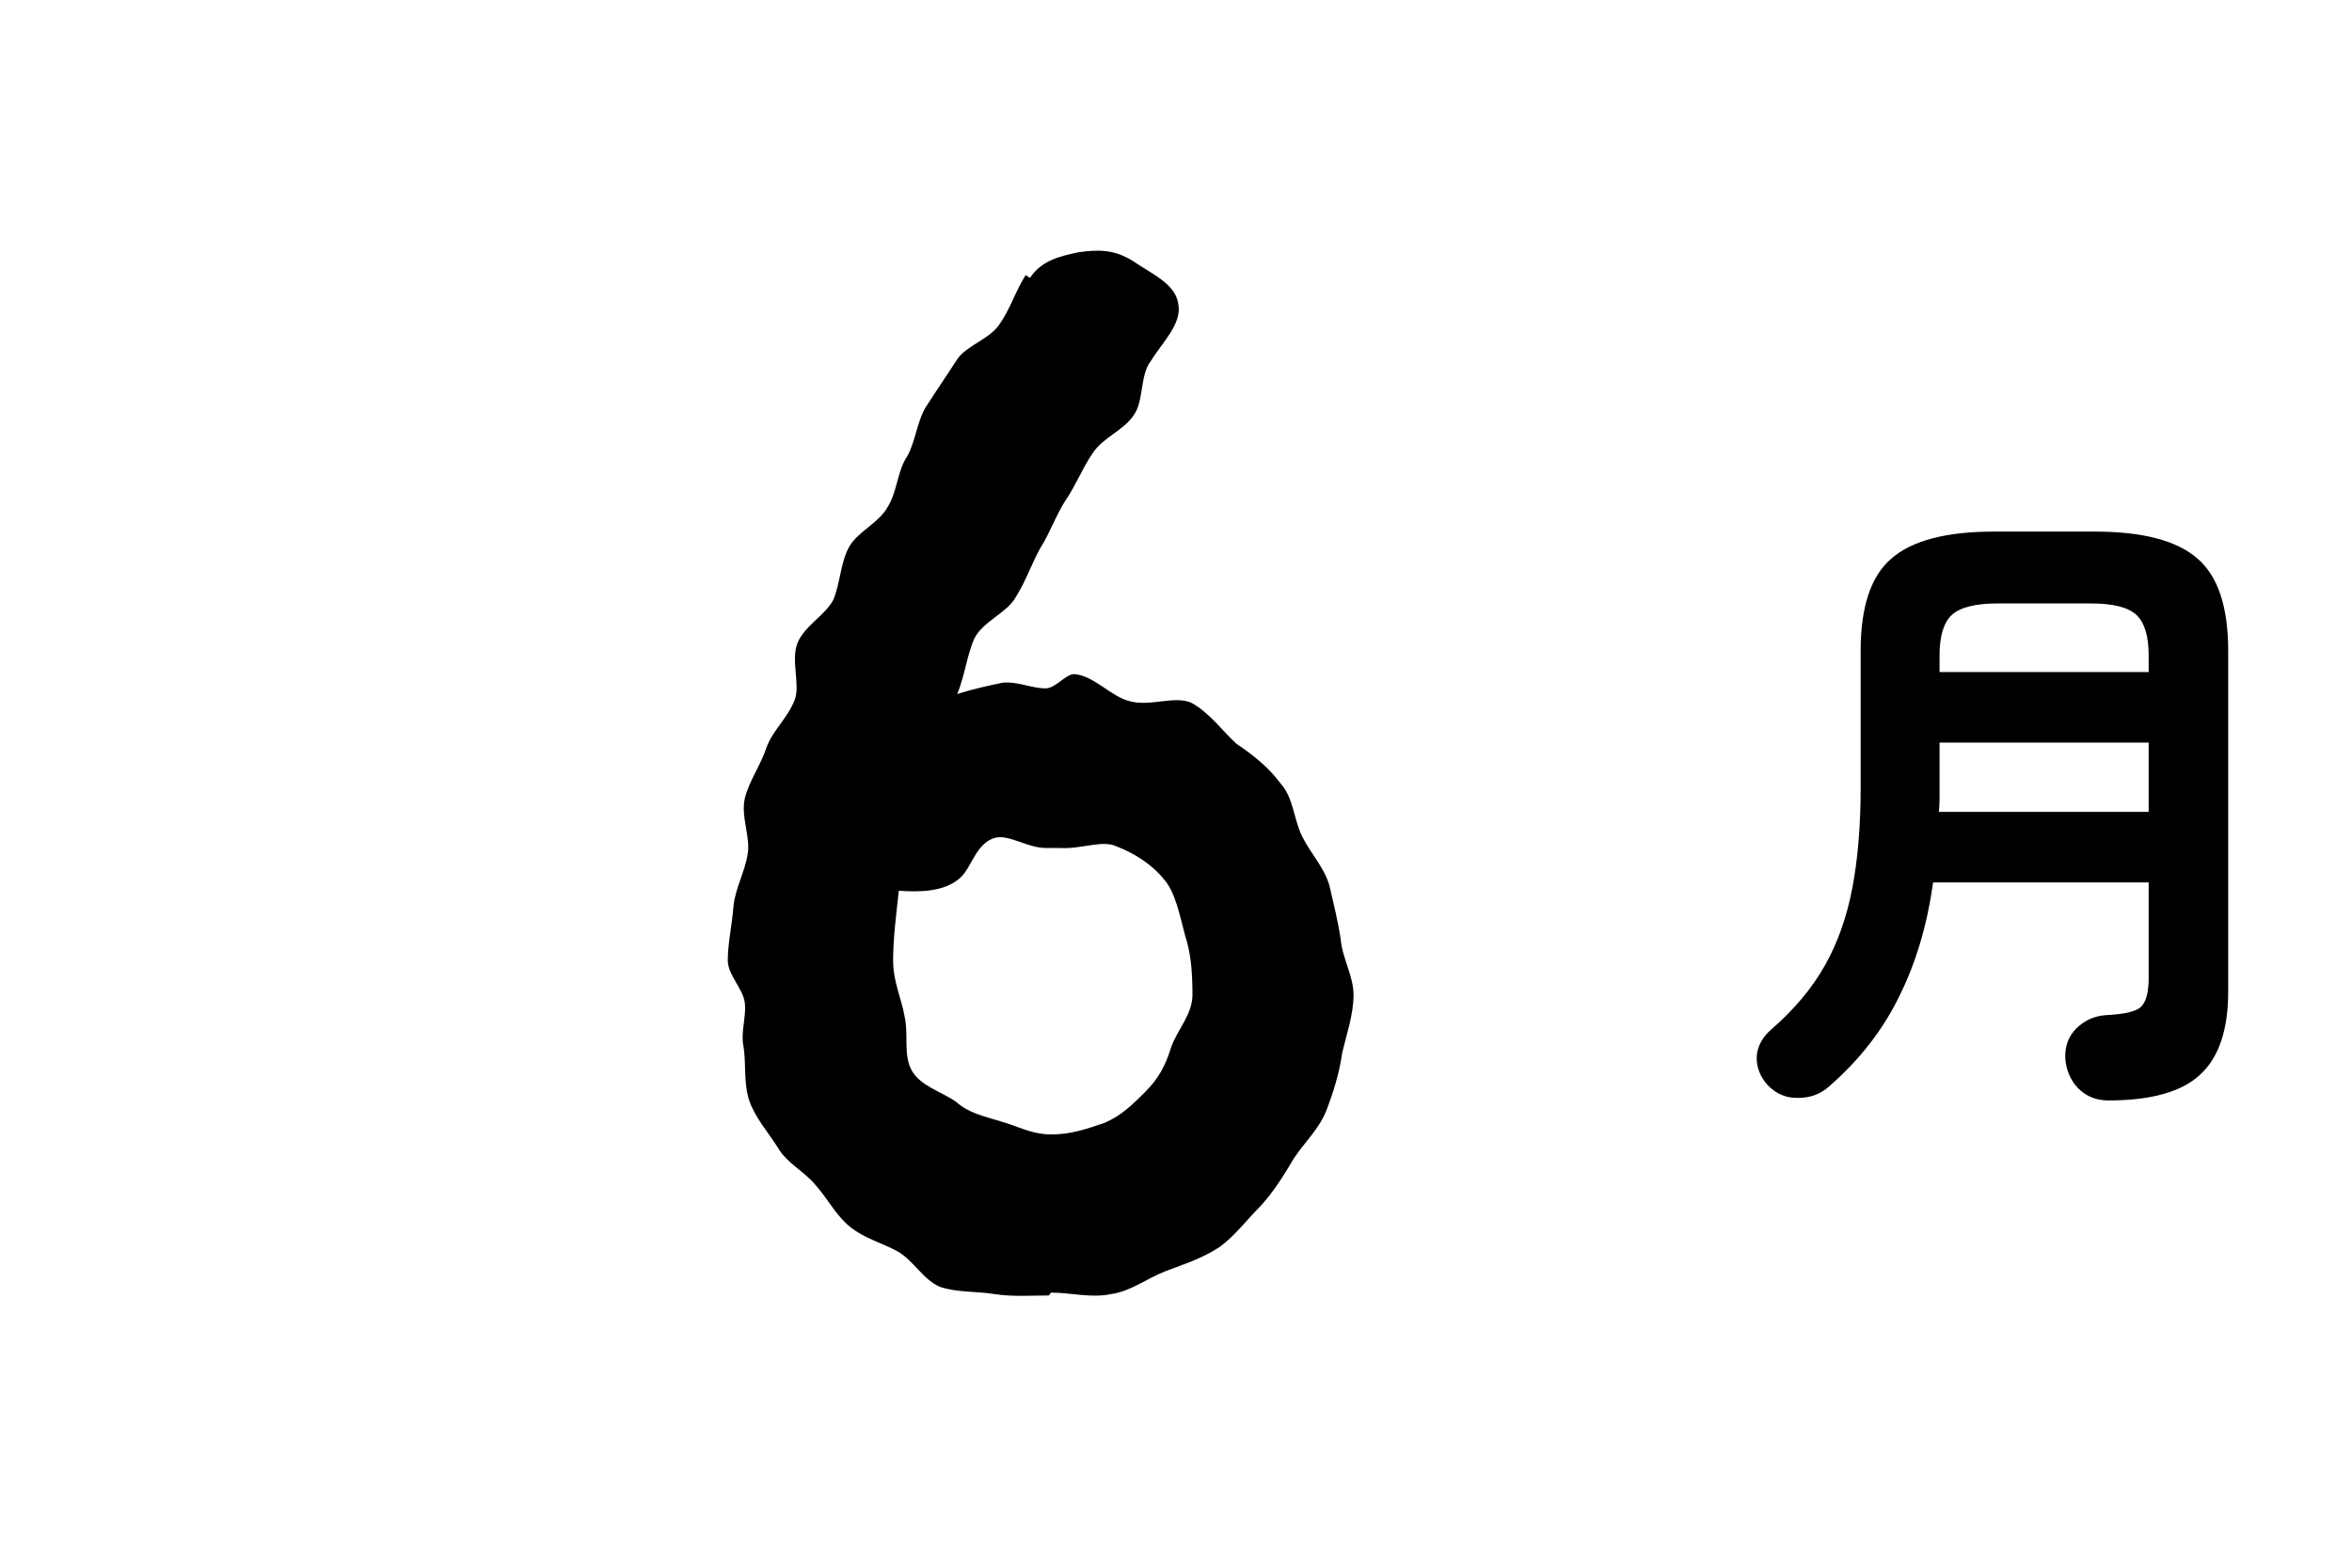
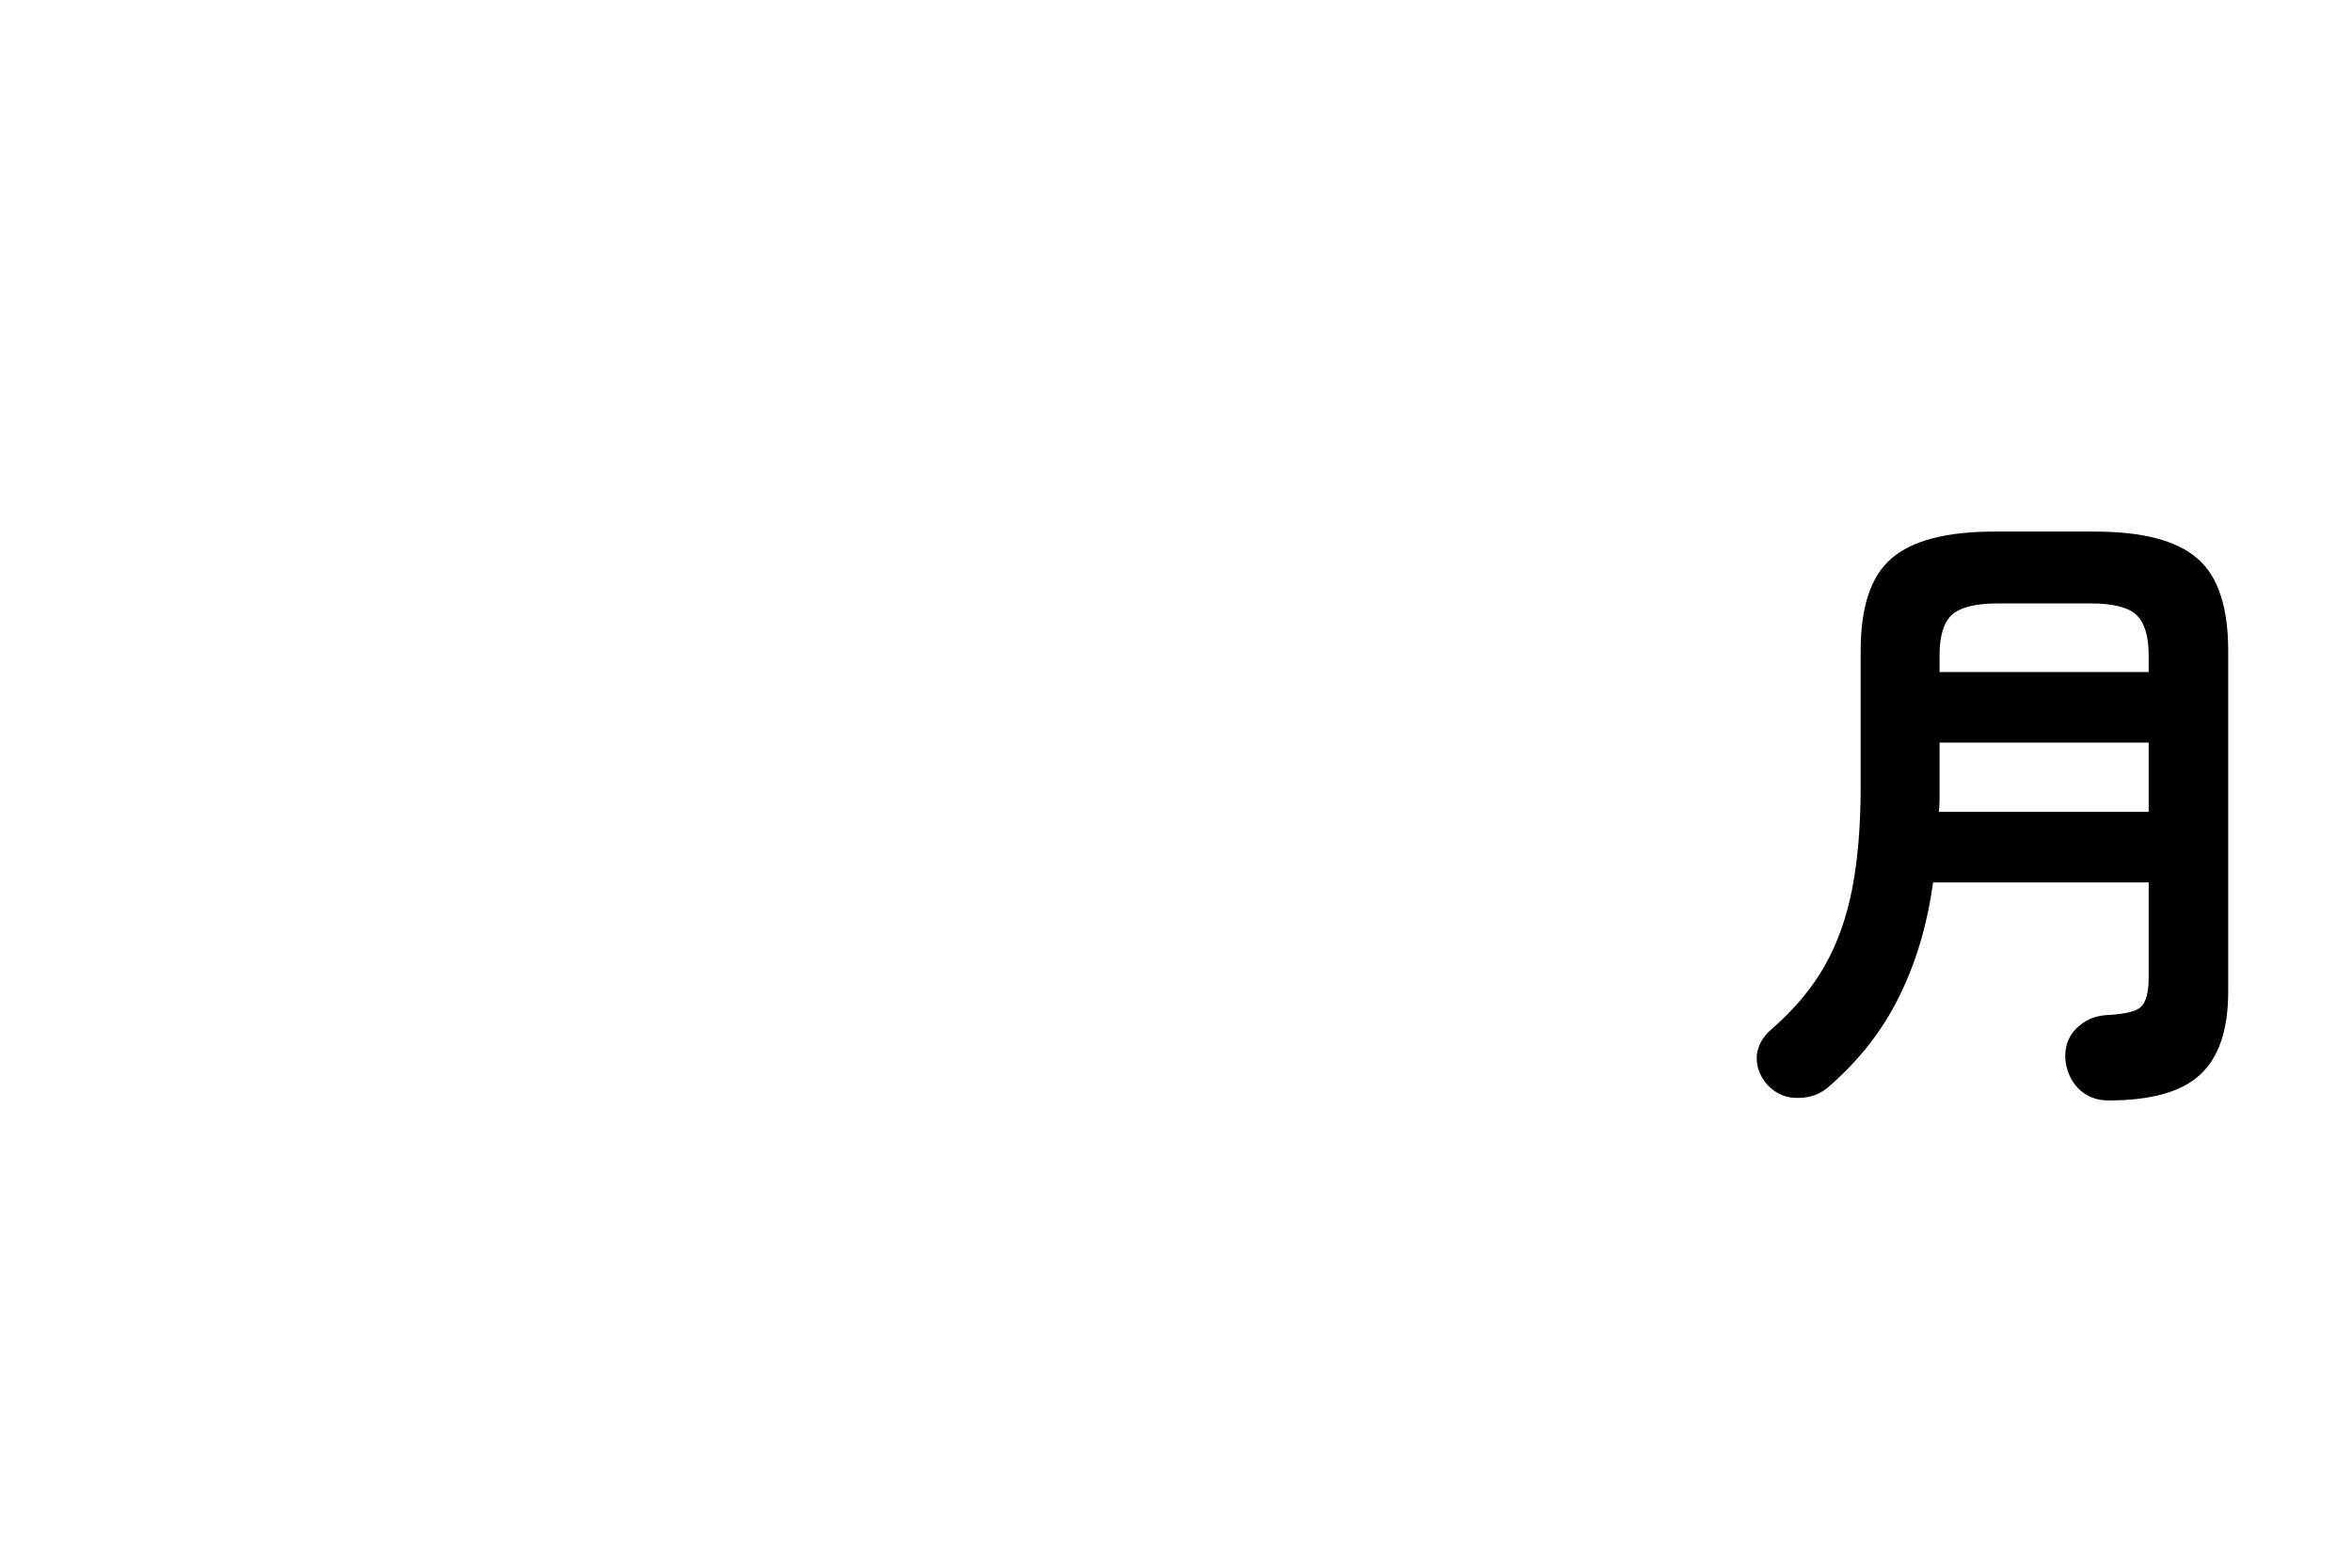
<svg xmlns="http://www.w3.org/2000/svg" width="66" height="44" viewBox="0 0 66 44" fill="none">
-   <path d="M33.462 27.92C33.462 27.32 33.422 26.76 33.262 26.28C33.102 25.68 32.982 25.04 32.662 24.68C32.342 24.28 31.862 23.96 31.342 23.76C30.942 23.56 30.342 23.84 29.742 23.8C29.622 23.8 29.502 23.8 29.342 23.8C28.822 23.8 28.302 23.4 27.902 23.52C27.382 23.68 27.262 24.36 26.942 24.64C26.502 25.04 25.782 25.04 25.222 25C25.142 25.72 25.062 26.36 25.062 26.96C25.062 27.56 25.302 28.04 25.382 28.52C25.502 29.04 25.342 29.6 25.582 30.04C25.822 30.48 26.422 30.64 26.822 30.92C27.182 31.24 27.582 31.32 28.102 31.48C28.542 31.6 28.942 31.84 29.502 31.84C30.062 31.84 30.502 31.68 30.982 31.52C31.462 31.32 31.782 31 32.142 30.64C32.502 30.28 32.702 29.92 32.862 29.4C33.022 28.92 33.462 28.48 33.462 27.92ZM37.982 27.92C37.982 28.48 37.782 29.04 37.662 29.56C37.582 30.12 37.422 30.64 37.222 31.16C37.022 31.68 36.622 32.04 36.302 32.52C36.022 33 35.742 33.44 35.382 33.84C34.982 34.24 34.662 34.68 34.222 35C33.742 35.32 33.222 35.48 32.702 35.68C32.182 35.88 31.742 36.24 31.182 36.32C30.622 36.44 30.062 36.28 29.502 36.28C29.462 36.28 29.462 36.36 29.422 36.36C28.902 36.36 28.422 36.4 27.902 36.32C27.422 36.24 26.862 36.28 26.382 36.12C25.902 35.92 25.622 35.36 25.182 35.12C24.742 34.88 24.262 34.76 23.862 34.44C23.462 34.12 23.222 33.64 22.902 33.28C22.582 32.88 22.062 32.64 21.822 32.2C21.542 31.76 21.182 31.36 21.022 30.88C20.862 30.4 20.942 29.84 20.862 29.36C20.782 28.96 20.942 28.56 20.902 28.16C20.862 27.76 20.422 27.36 20.422 26.96C20.422 26.48 20.542 25.96 20.582 25.44C20.622 24.96 20.902 24.48 20.982 23.96C21.062 23.48 20.782 22.92 20.902 22.4C21.022 21.92 21.342 21.48 21.502 21C21.662 20.52 22.102 20.16 22.302 19.64C22.462 19.2 22.182 18.52 22.382 18.04C22.582 17.56 23.142 17.28 23.382 16.84C23.582 16.36 23.582 15.8 23.822 15.36C24.062 14.92 24.662 14.68 24.902 14.24C25.182 13.8 25.182 13.2 25.462 12.8C25.702 12.36 25.742 11.76 26.022 11.36C26.302 10.92 26.582 10.52 26.862 10.08C27.142 9.68 27.782 9.52 28.062 9.08C28.342 8.68 28.502 8.16 28.782 7.72L28.902 7.8C29.222 7.32 29.702 7.2 30.262 7.08C30.822 7 31.262 7 31.782 7.32C32.302 7.68 32.982 7.96 33.062 8.52C33.182 9.08 32.622 9.6 32.302 10.12C31.982 10.52 32.102 11.24 31.822 11.64C31.542 12.08 30.942 12.28 30.662 12.72C30.382 13.12 30.182 13.64 29.902 14.04C29.622 14.48 29.462 14.96 29.182 15.4C28.942 15.84 28.782 16.32 28.502 16.76C28.262 17.2 27.582 17.44 27.342 17.92C27.142 18.36 27.062 19 26.862 19.48C27.222 19.36 27.742 19.24 28.142 19.16C28.542 19.12 28.942 19.32 29.342 19.32C29.622 19.32 29.902 18.92 30.142 18.92C30.702 18.96 31.182 19.56 31.702 19.68C32.262 19.84 32.942 19.52 33.422 19.72C33.942 20 34.302 20.52 34.702 20.88C35.182 21.2 35.622 21.56 35.942 22C36.302 22.4 36.302 23 36.542 23.48C36.782 23.96 37.142 24.32 37.302 24.84C37.422 25.36 37.542 25.84 37.622 26.36C37.662 26.88 37.982 27.4 37.982 27.92Z" fill="black" />
  <path d="M59.16 30.886C58.824 30.886 58.542 30.772 58.314 30.544C58.098 30.316 57.978 30.034 57.954 29.698C57.942 29.362 58.044 29.086 58.26 28.87C58.488 28.642 58.764 28.516 59.088 28.492C59.592 28.468 59.916 28.396 60.06 28.276C60.216 28.144 60.294 27.868 60.294 27.448V24.766H54.246C54.078 25.966 53.76 27.034 53.292 27.97C52.836 28.906 52.182 29.746 51.33 30.49C51.09 30.706 50.802 30.814 50.466 30.814C50.13 30.826 49.842 30.706 49.602 30.454C49.386 30.214 49.284 29.944 49.296 29.644C49.32 29.356 49.458 29.104 49.71 28.888C50.346 28.336 50.844 27.742 51.204 27.106C51.564 26.47 51.822 25.744 51.978 24.928C52.134 24.112 52.212 23.17 52.212 22.102V18.268C52.212 17.032 52.5 16.168 53.076 15.676C53.652 15.172 54.612 14.92 55.956 14.92H58.782C60.126 14.92 61.086 15.172 61.662 15.676C62.238 16.168 62.526 17.032 62.526 18.268V27.826C62.526 28.906 62.262 29.686 61.734 30.166C61.218 30.646 60.36 30.886 59.16 30.886ZM54.408 22.786H60.294V20.842H54.426V22.084C54.426 22.204 54.426 22.324 54.426 22.444C54.426 22.552 54.42 22.666 54.408 22.786ZM54.426 18.862H60.294V18.394C60.294 17.854 60.18 17.476 59.952 17.26C59.724 17.044 59.292 16.936 58.656 16.936H56.064C55.44 16.936 55.008 17.044 54.768 17.26C54.54 17.476 54.426 17.854 54.426 18.394V18.862Z" fill="black" />
</svg>